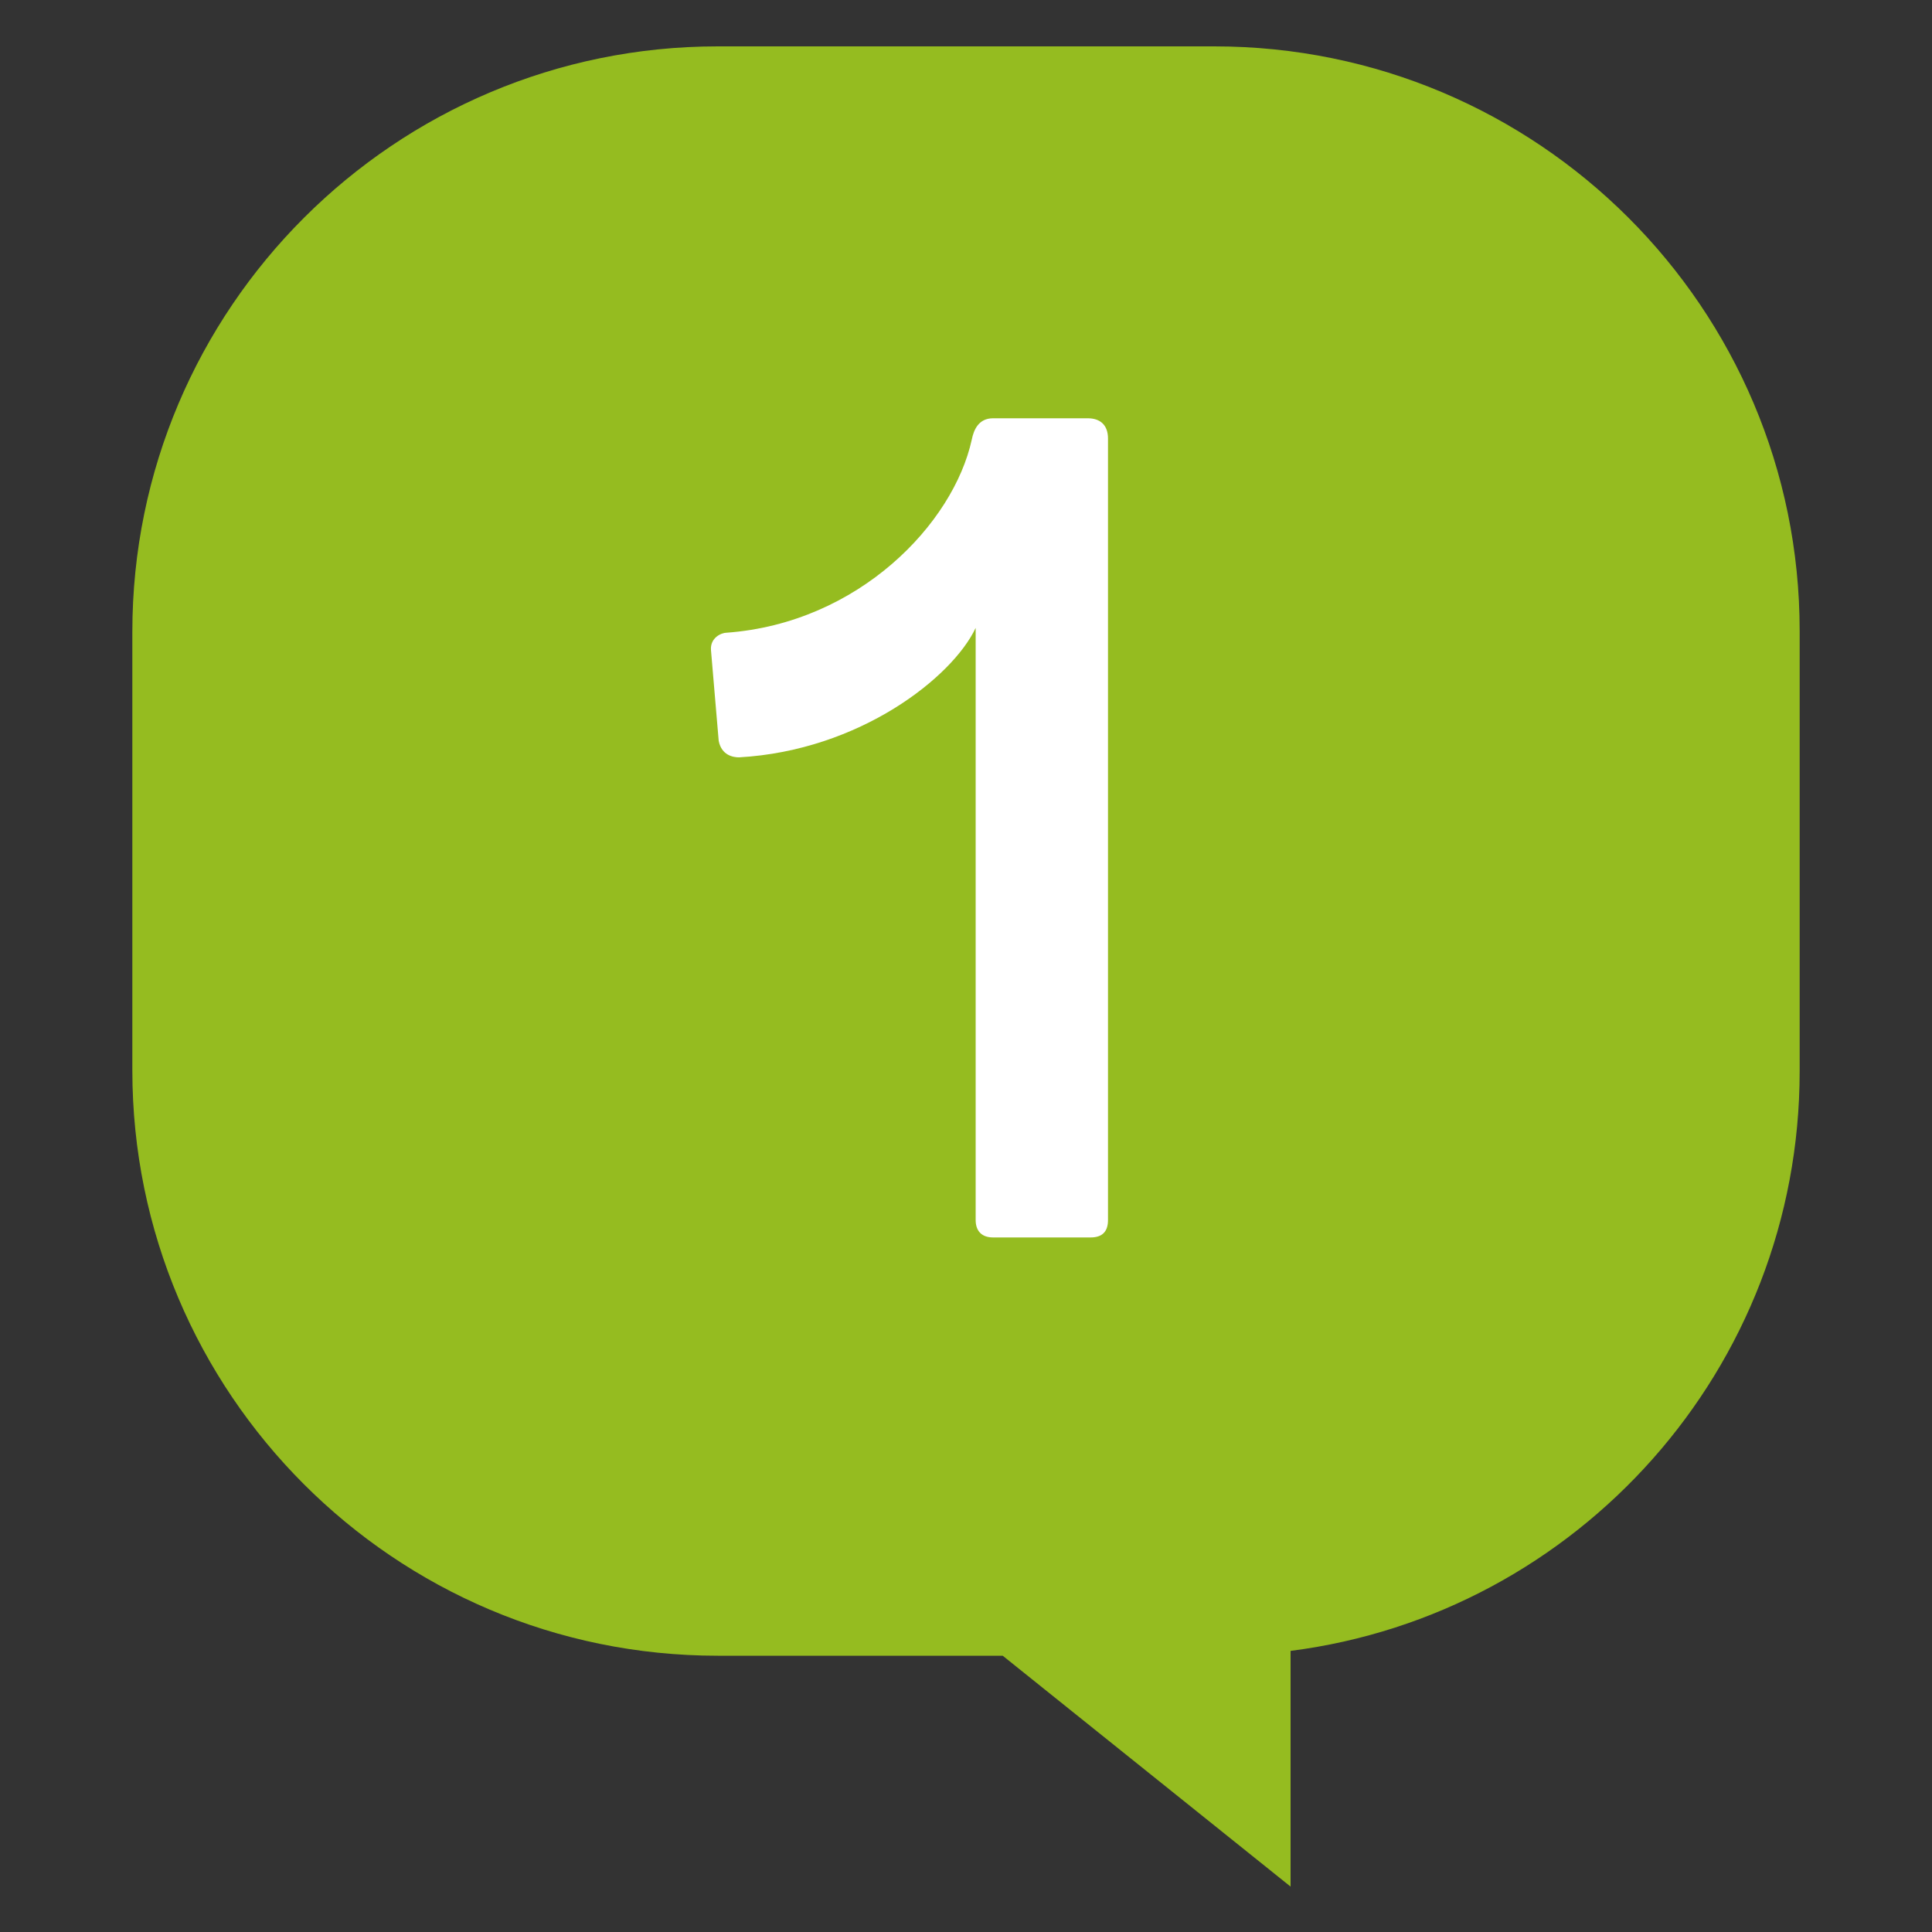
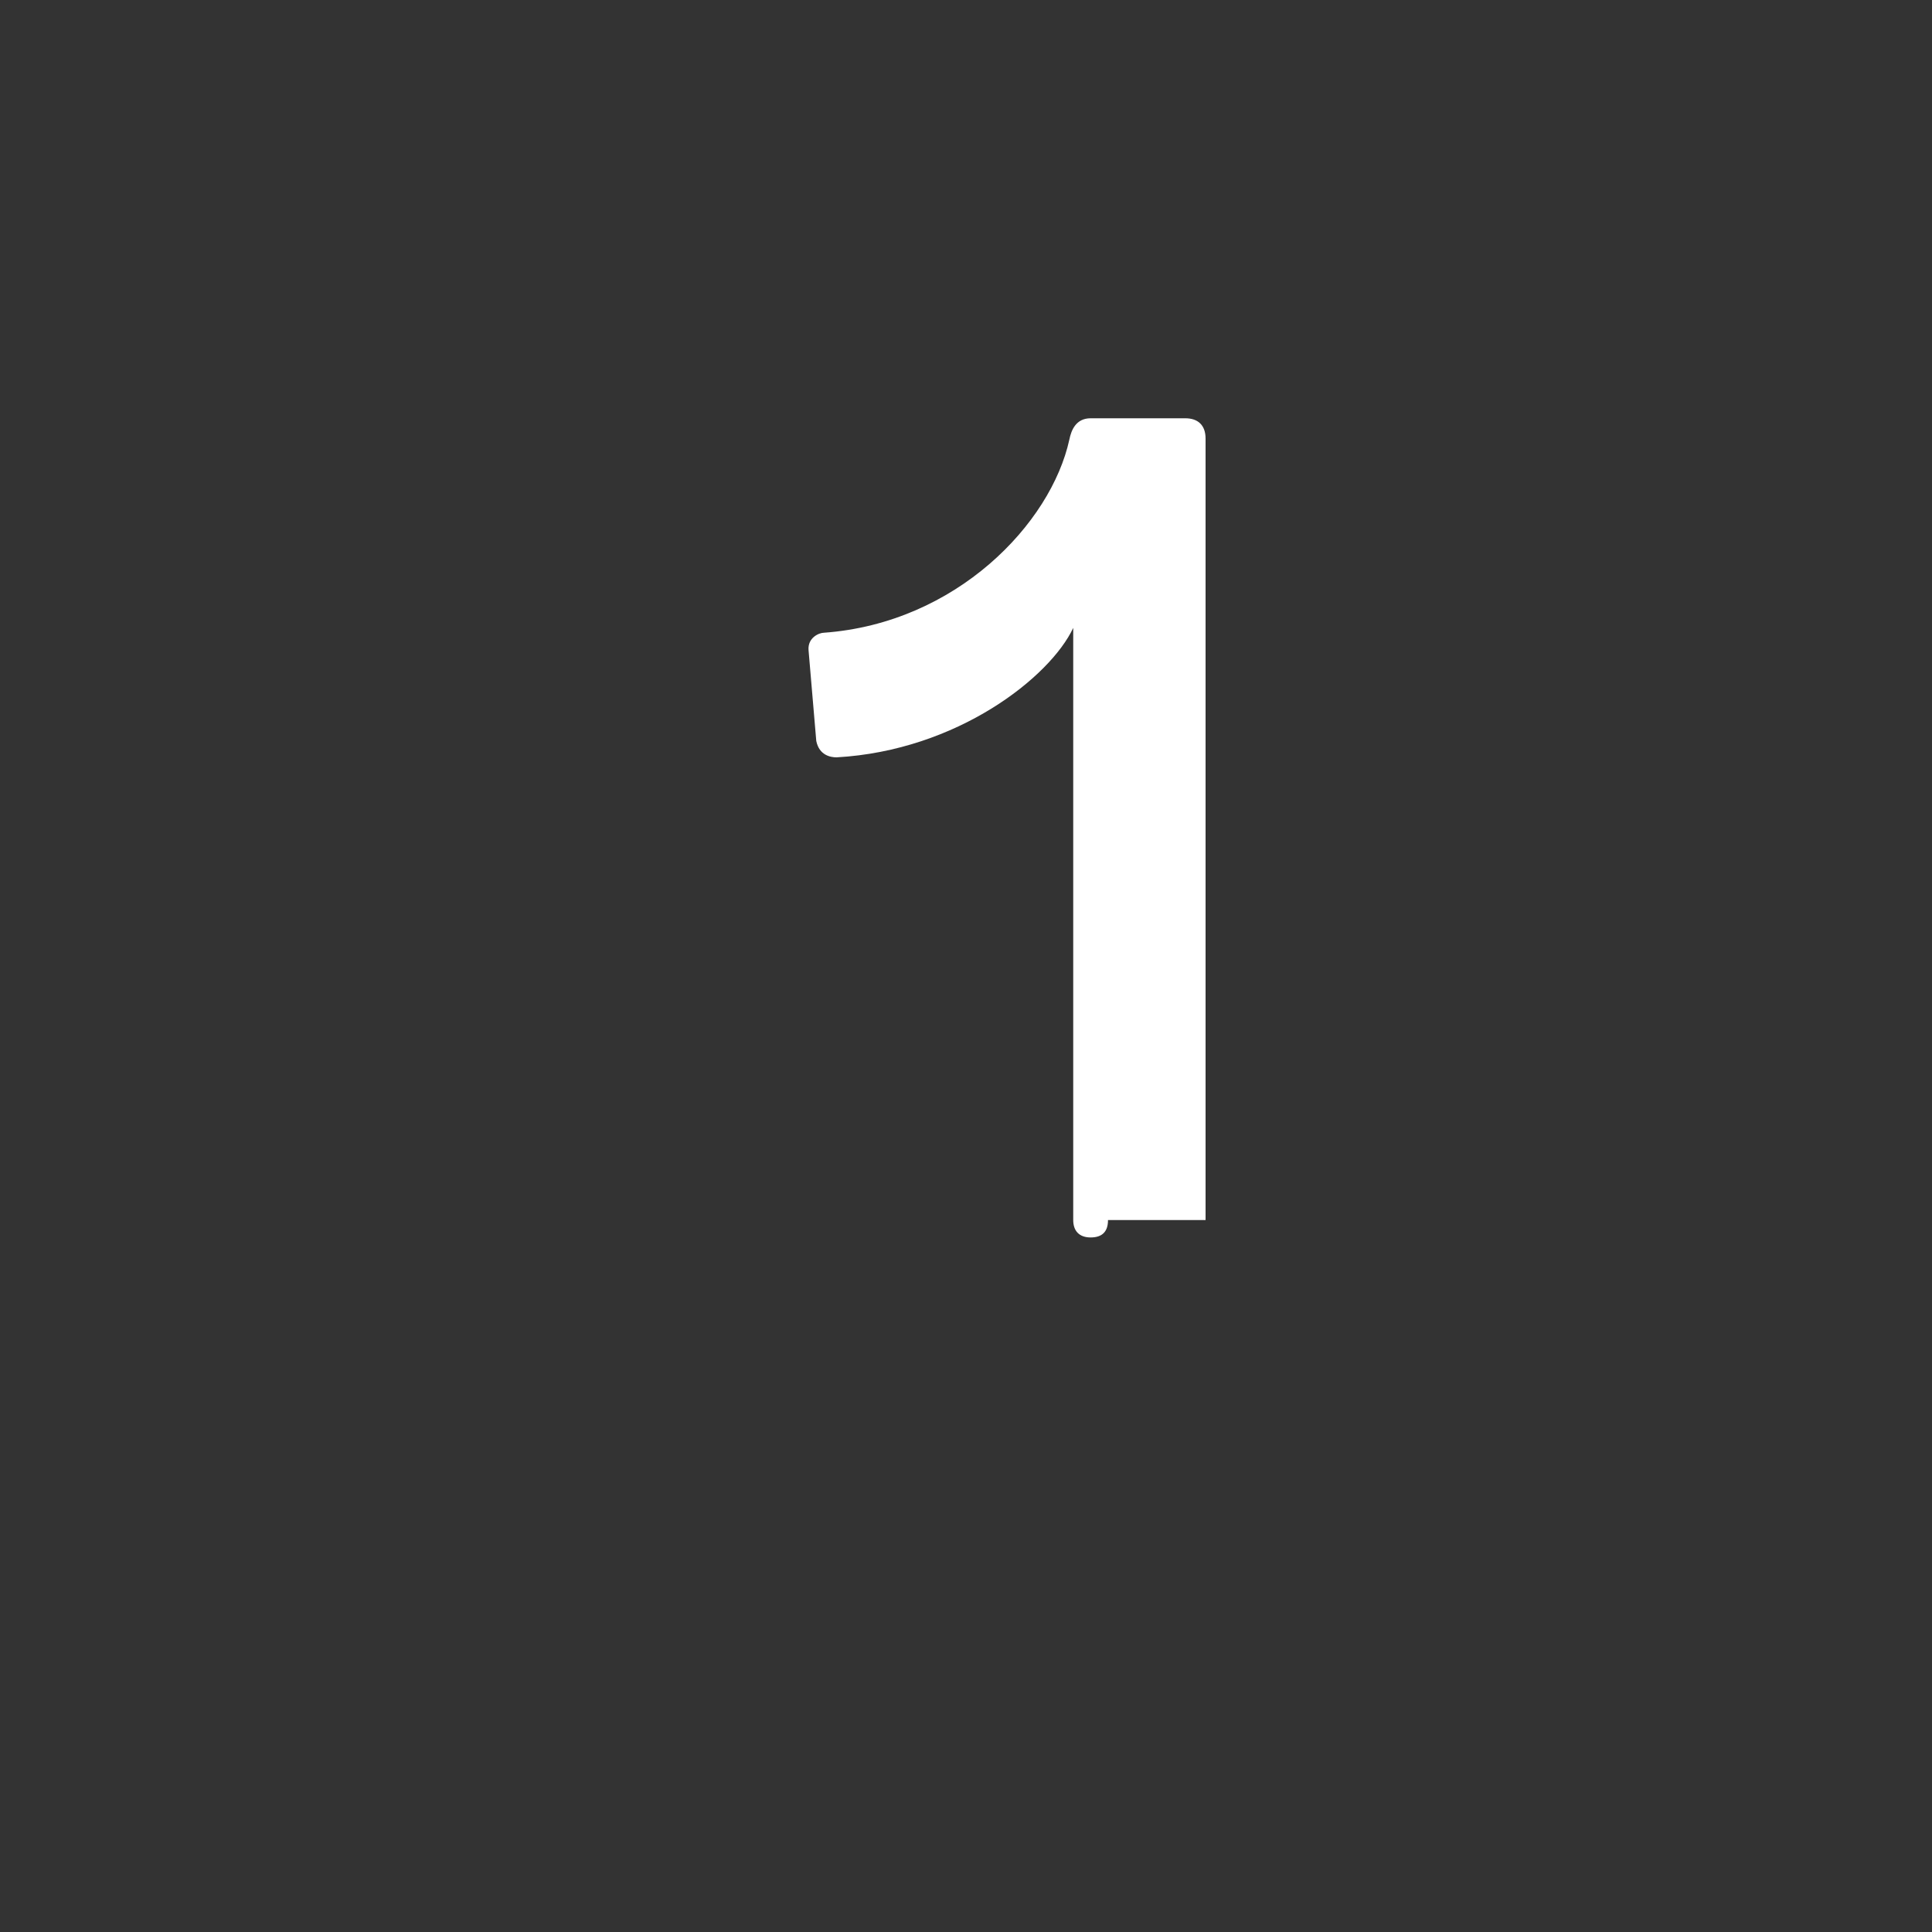
<svg xmlns="http://www.w3.org/2000/svg" version="1.1" id="Ebene_1" x="0px" y="0px" viewBox="0 0 200 200" enable-background="new 0 0 200 200" xml:space="preserve">
  <rect x="0" y="0" width="200" height="200" fill="#333333" stroke="none" />
  <g>
-     <path fill="#95BC20" d="M125.7,4.8H74.3c-33.4,0-60.6,27.1-60.6,60.6v45.4c0,33.4,27.1,60.6,60.6,60.6h29.5l29.8,23.9v-24.4   c29.7-3.8,52.7-29.2,52.7-60V65.3C186.3,31.9,159.2,4.8,125.7,4.8z" />
    <g enable-background="new    ">
-       <path fill="#FFFFFF" d="M114.7,126.3c0,1.2-0.6,1.8-1.8,1.8h-10.1c-1.2,0-1.8-0.7-1.8-1.8V65c-2.4,5.1-12,12.7-24.5,13.4    c-0.6,0-1.8-0.2-2.1-1.7l-0.8-9.4c-0.1-1.3,1.1-1.8,1.6-1.8c13.7-1,23.5-11.3,25.4-20c0.2-1,0.7-2.2,2.2-2.2h9.8    c1.3,0,2.1,0.7,2.1,2.1V126.3z" />
+       <path fill="#FFFFFF" d="M114.7,126.3c0,1.2-0.6,1.8-1.8,1.8c-1.2,0-1.8-0.7-1.8-1.8V65c-2.4,5.1-12,12.7-24.5,13.4    c-0.6,0-1.8-0.2-2.1-1.7l-0.8-9.4c-0.1-1.3,1.1-1.8,1.6-1.8c13.7-1,23.5-11.3,25.4-20c0.2-1,0.7-2.2,2.2-2.2h9.8    c1.3,0,2.1,0.7,2.1,2.1V126.3z" />
    </g>
  </g>
</svg>